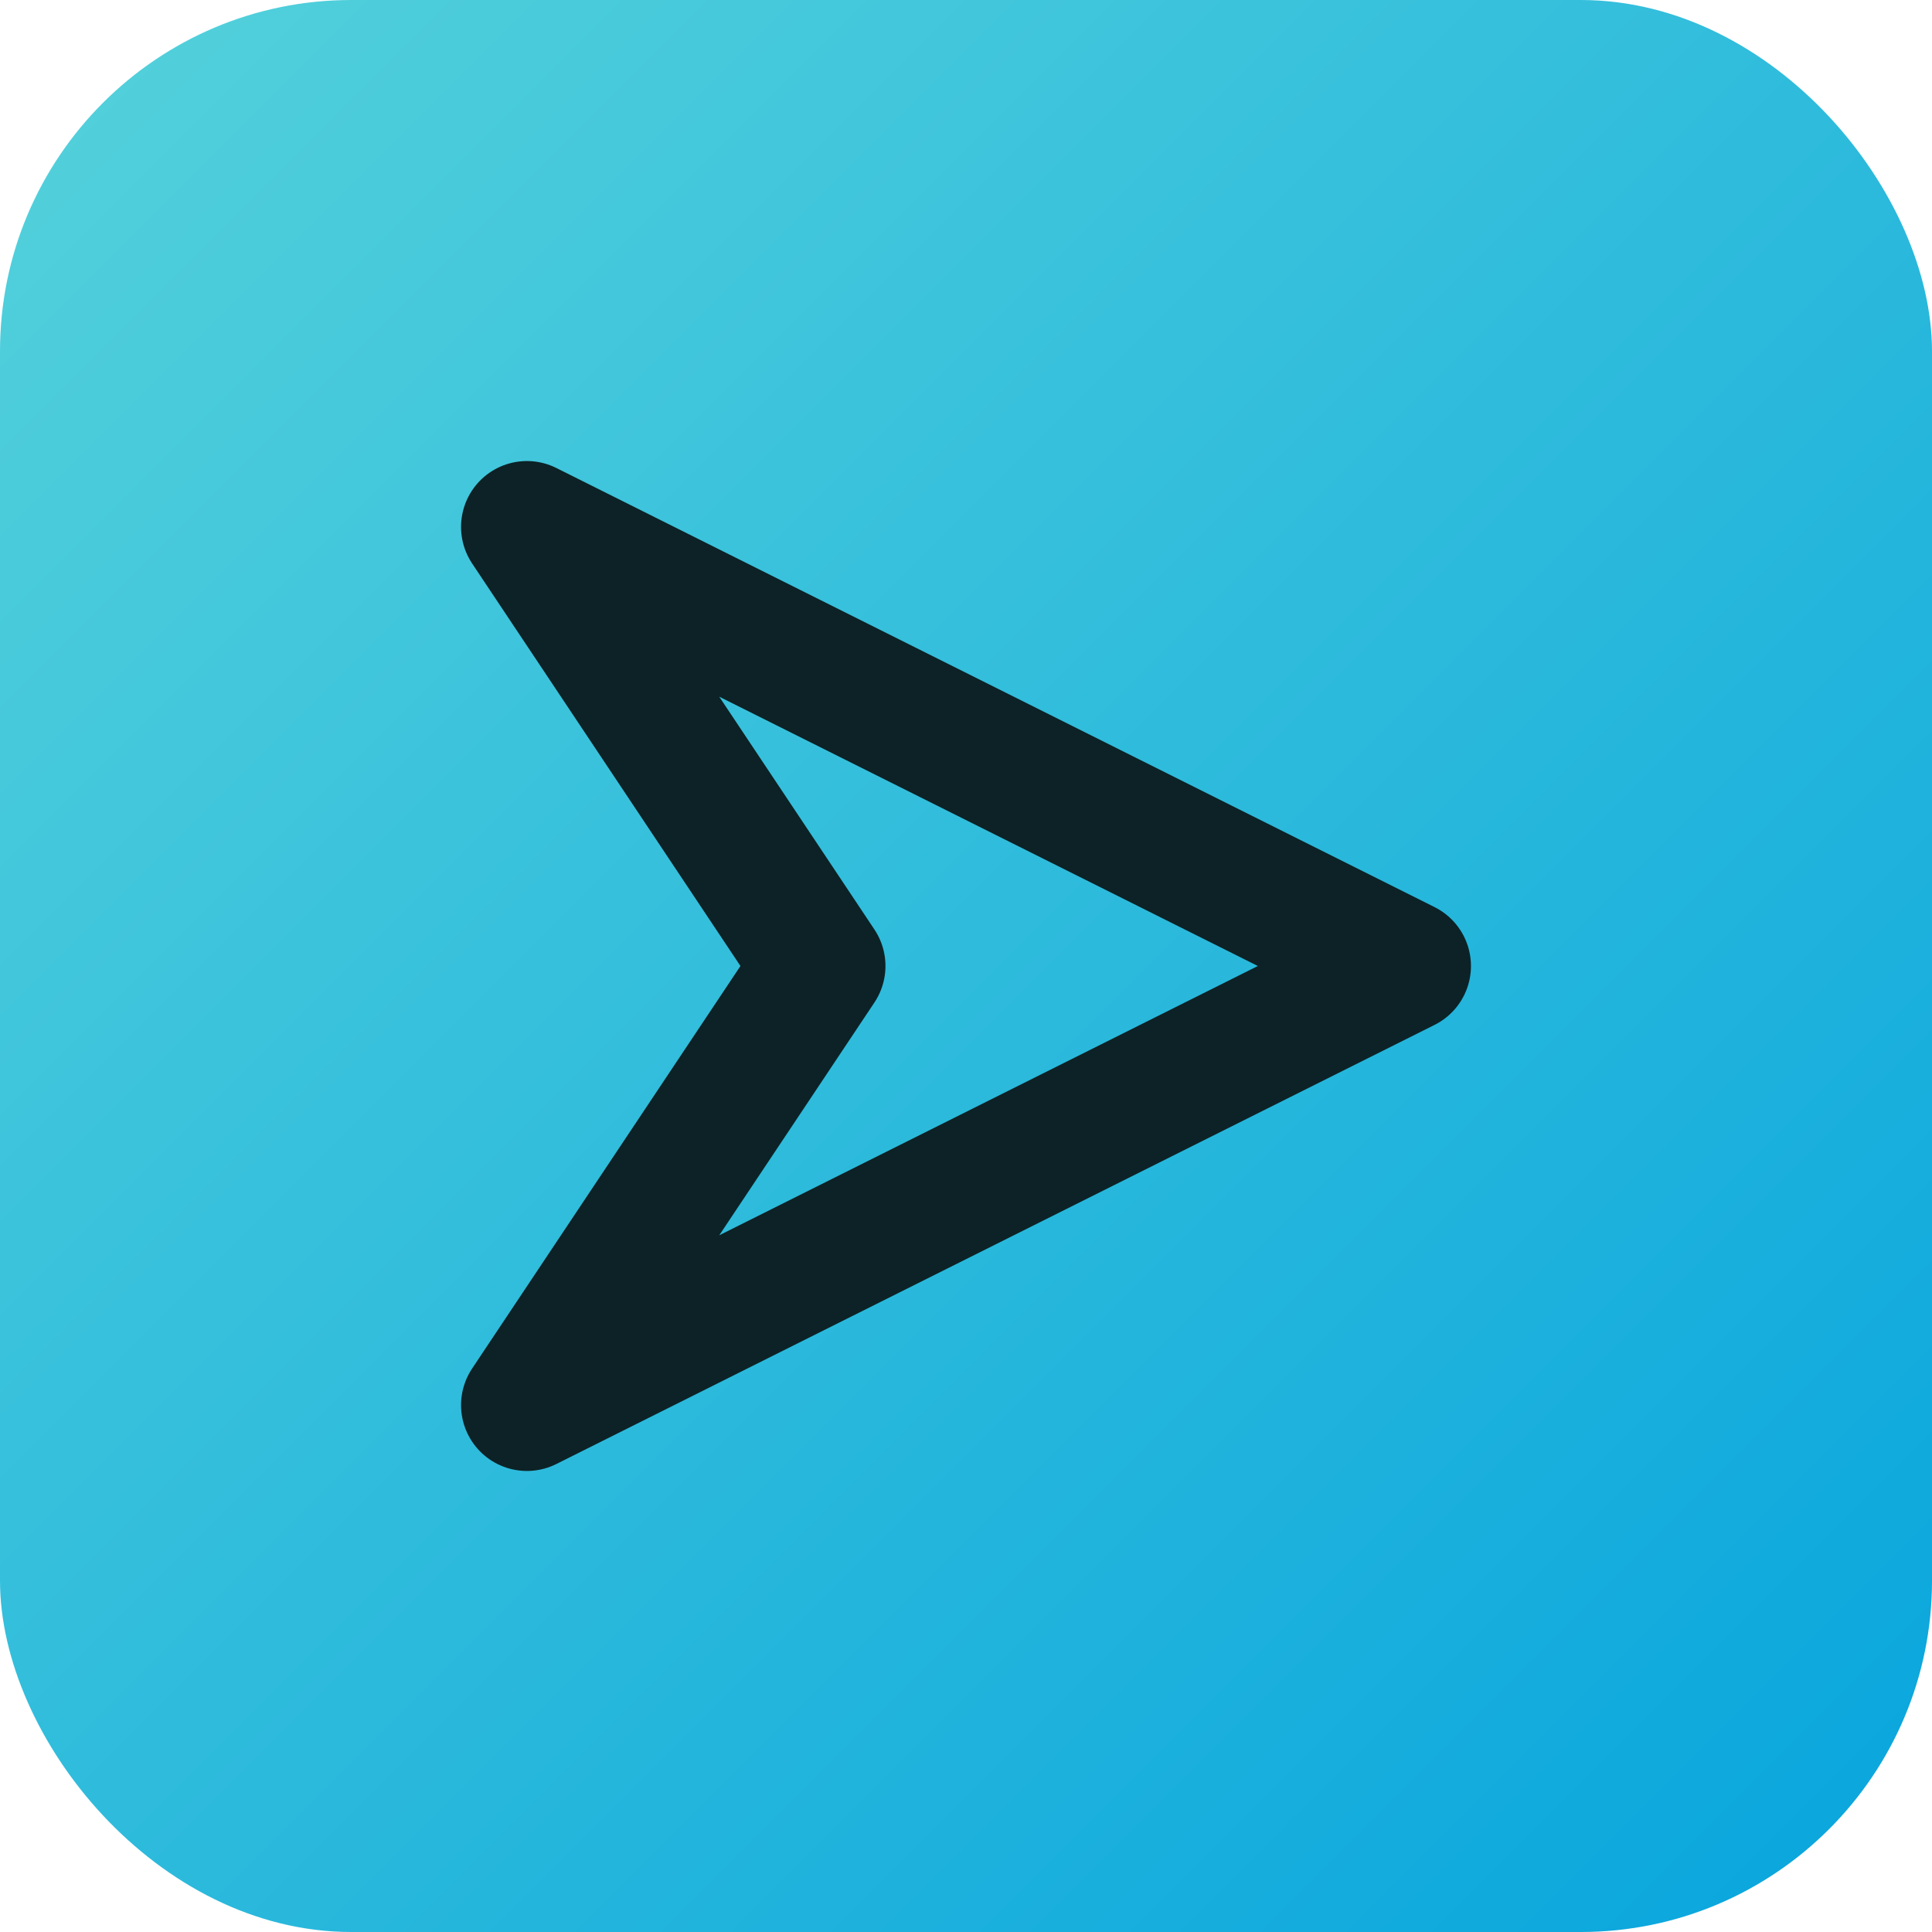
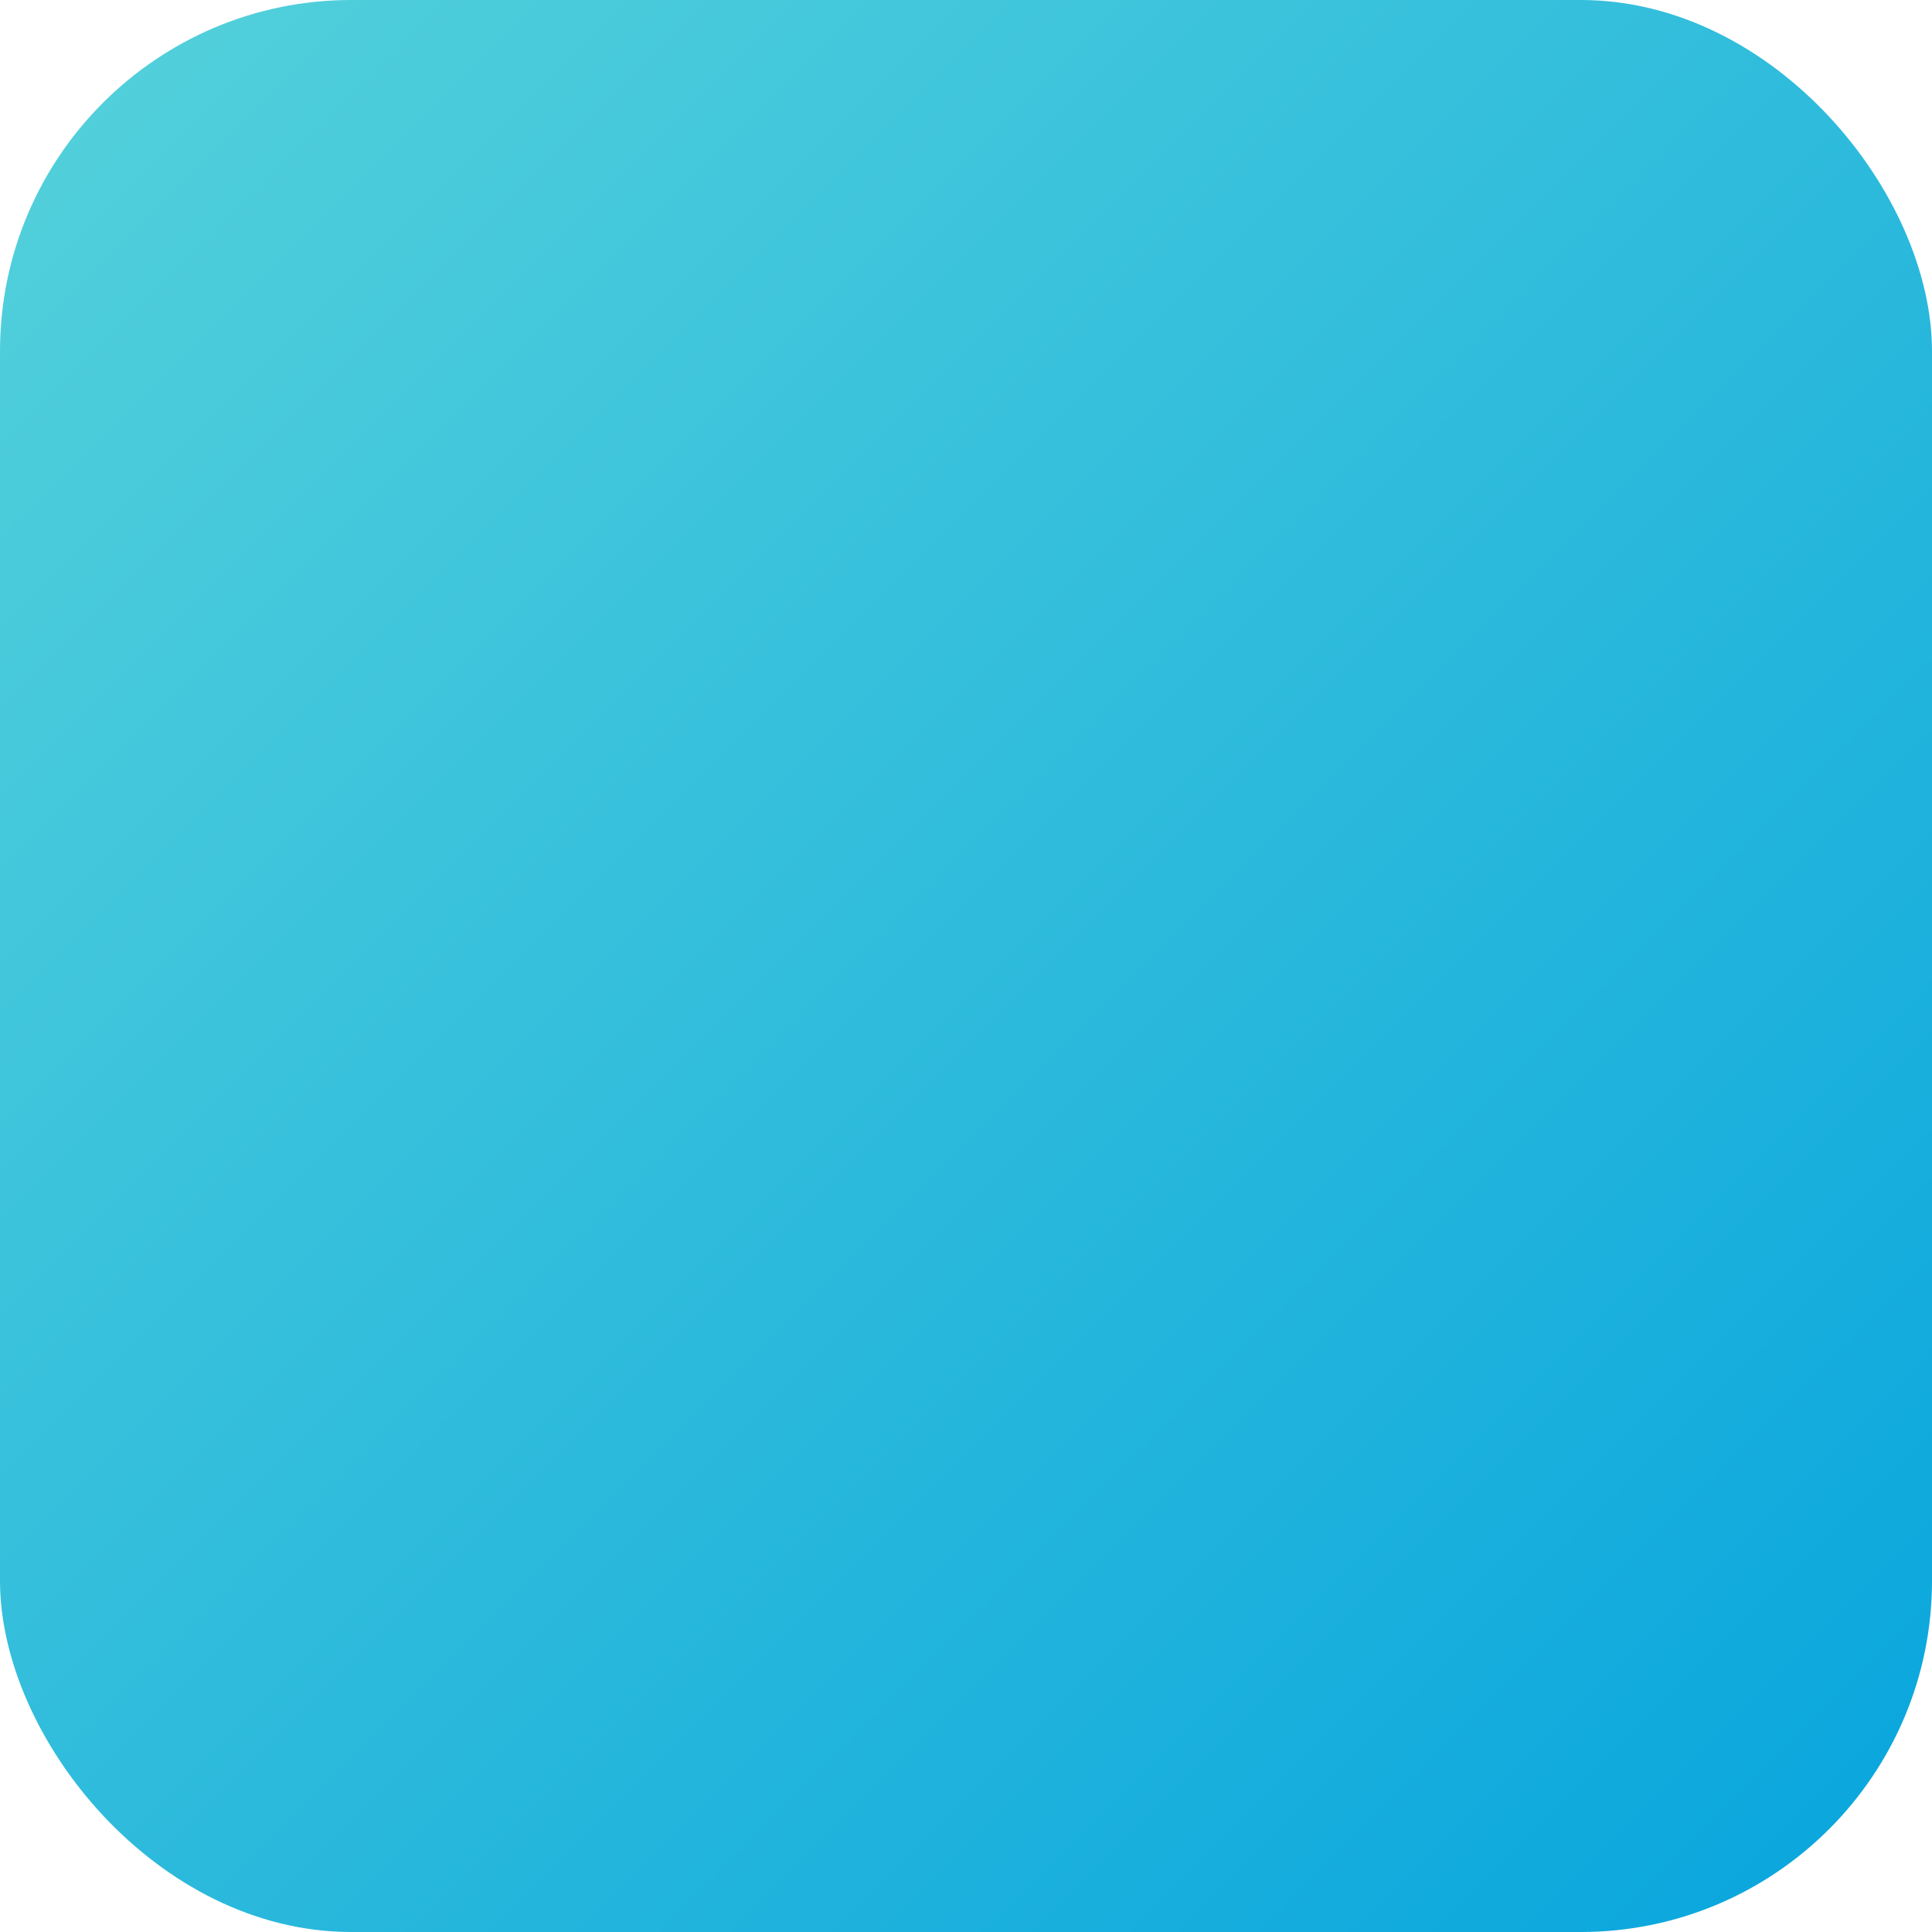
<svg xmlns="http://www.w3.org/2000/svg" width="44" height="44" viewBox="0 0 44 44" fill="none">
  <rect width="44" height="44" rx="8" fill="url(#paint0_linear_0_23)" />
-   <path d="M12 32L32 22L12 12L18.666 22L12 32Z" stroke="#0D2226" stroke-width="3" stroke-linejoin="round" />
  <defs>
    <linearGradient id="paint0_linear_0_23" x1="-1.202" y1="-1.203" x2="43.657" y2="43.656" gradientUnits="userSpaceOnUse">
      <stop stop-color="#57D3DB" />
      <stop offset="1" stop-color="#08A5DD" />
    </linearGradient>
  </defs>
</svg>